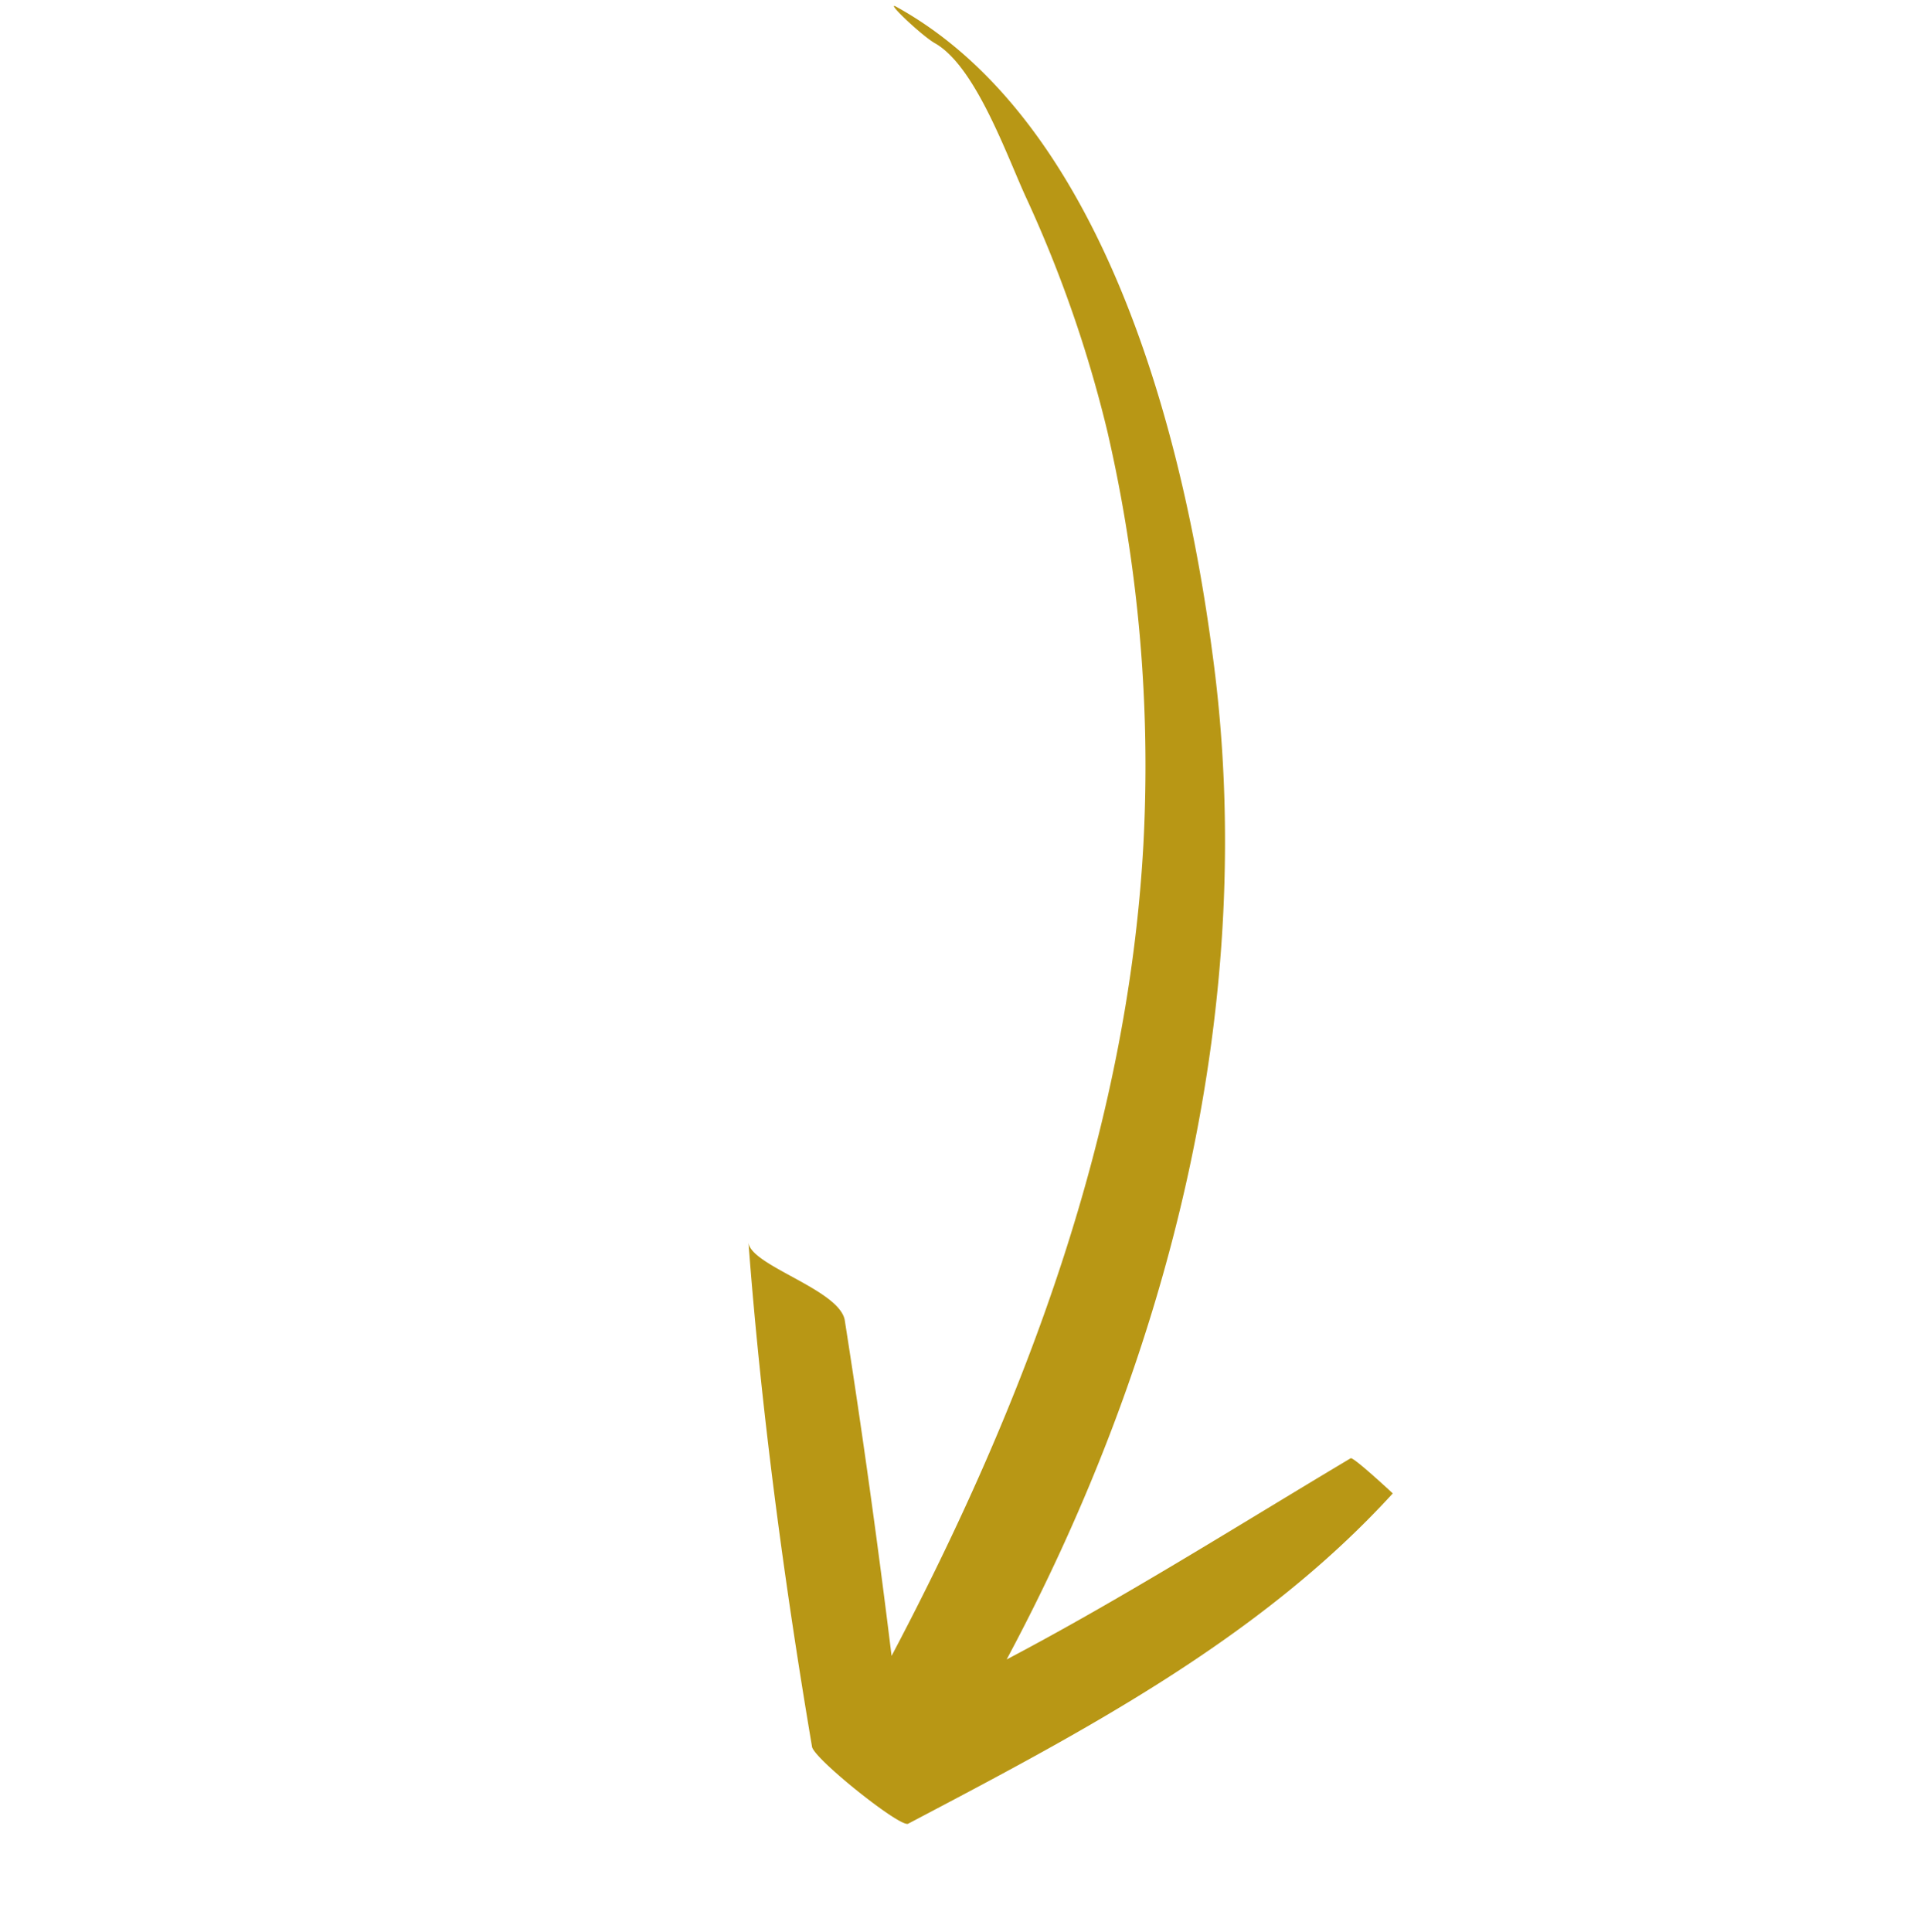
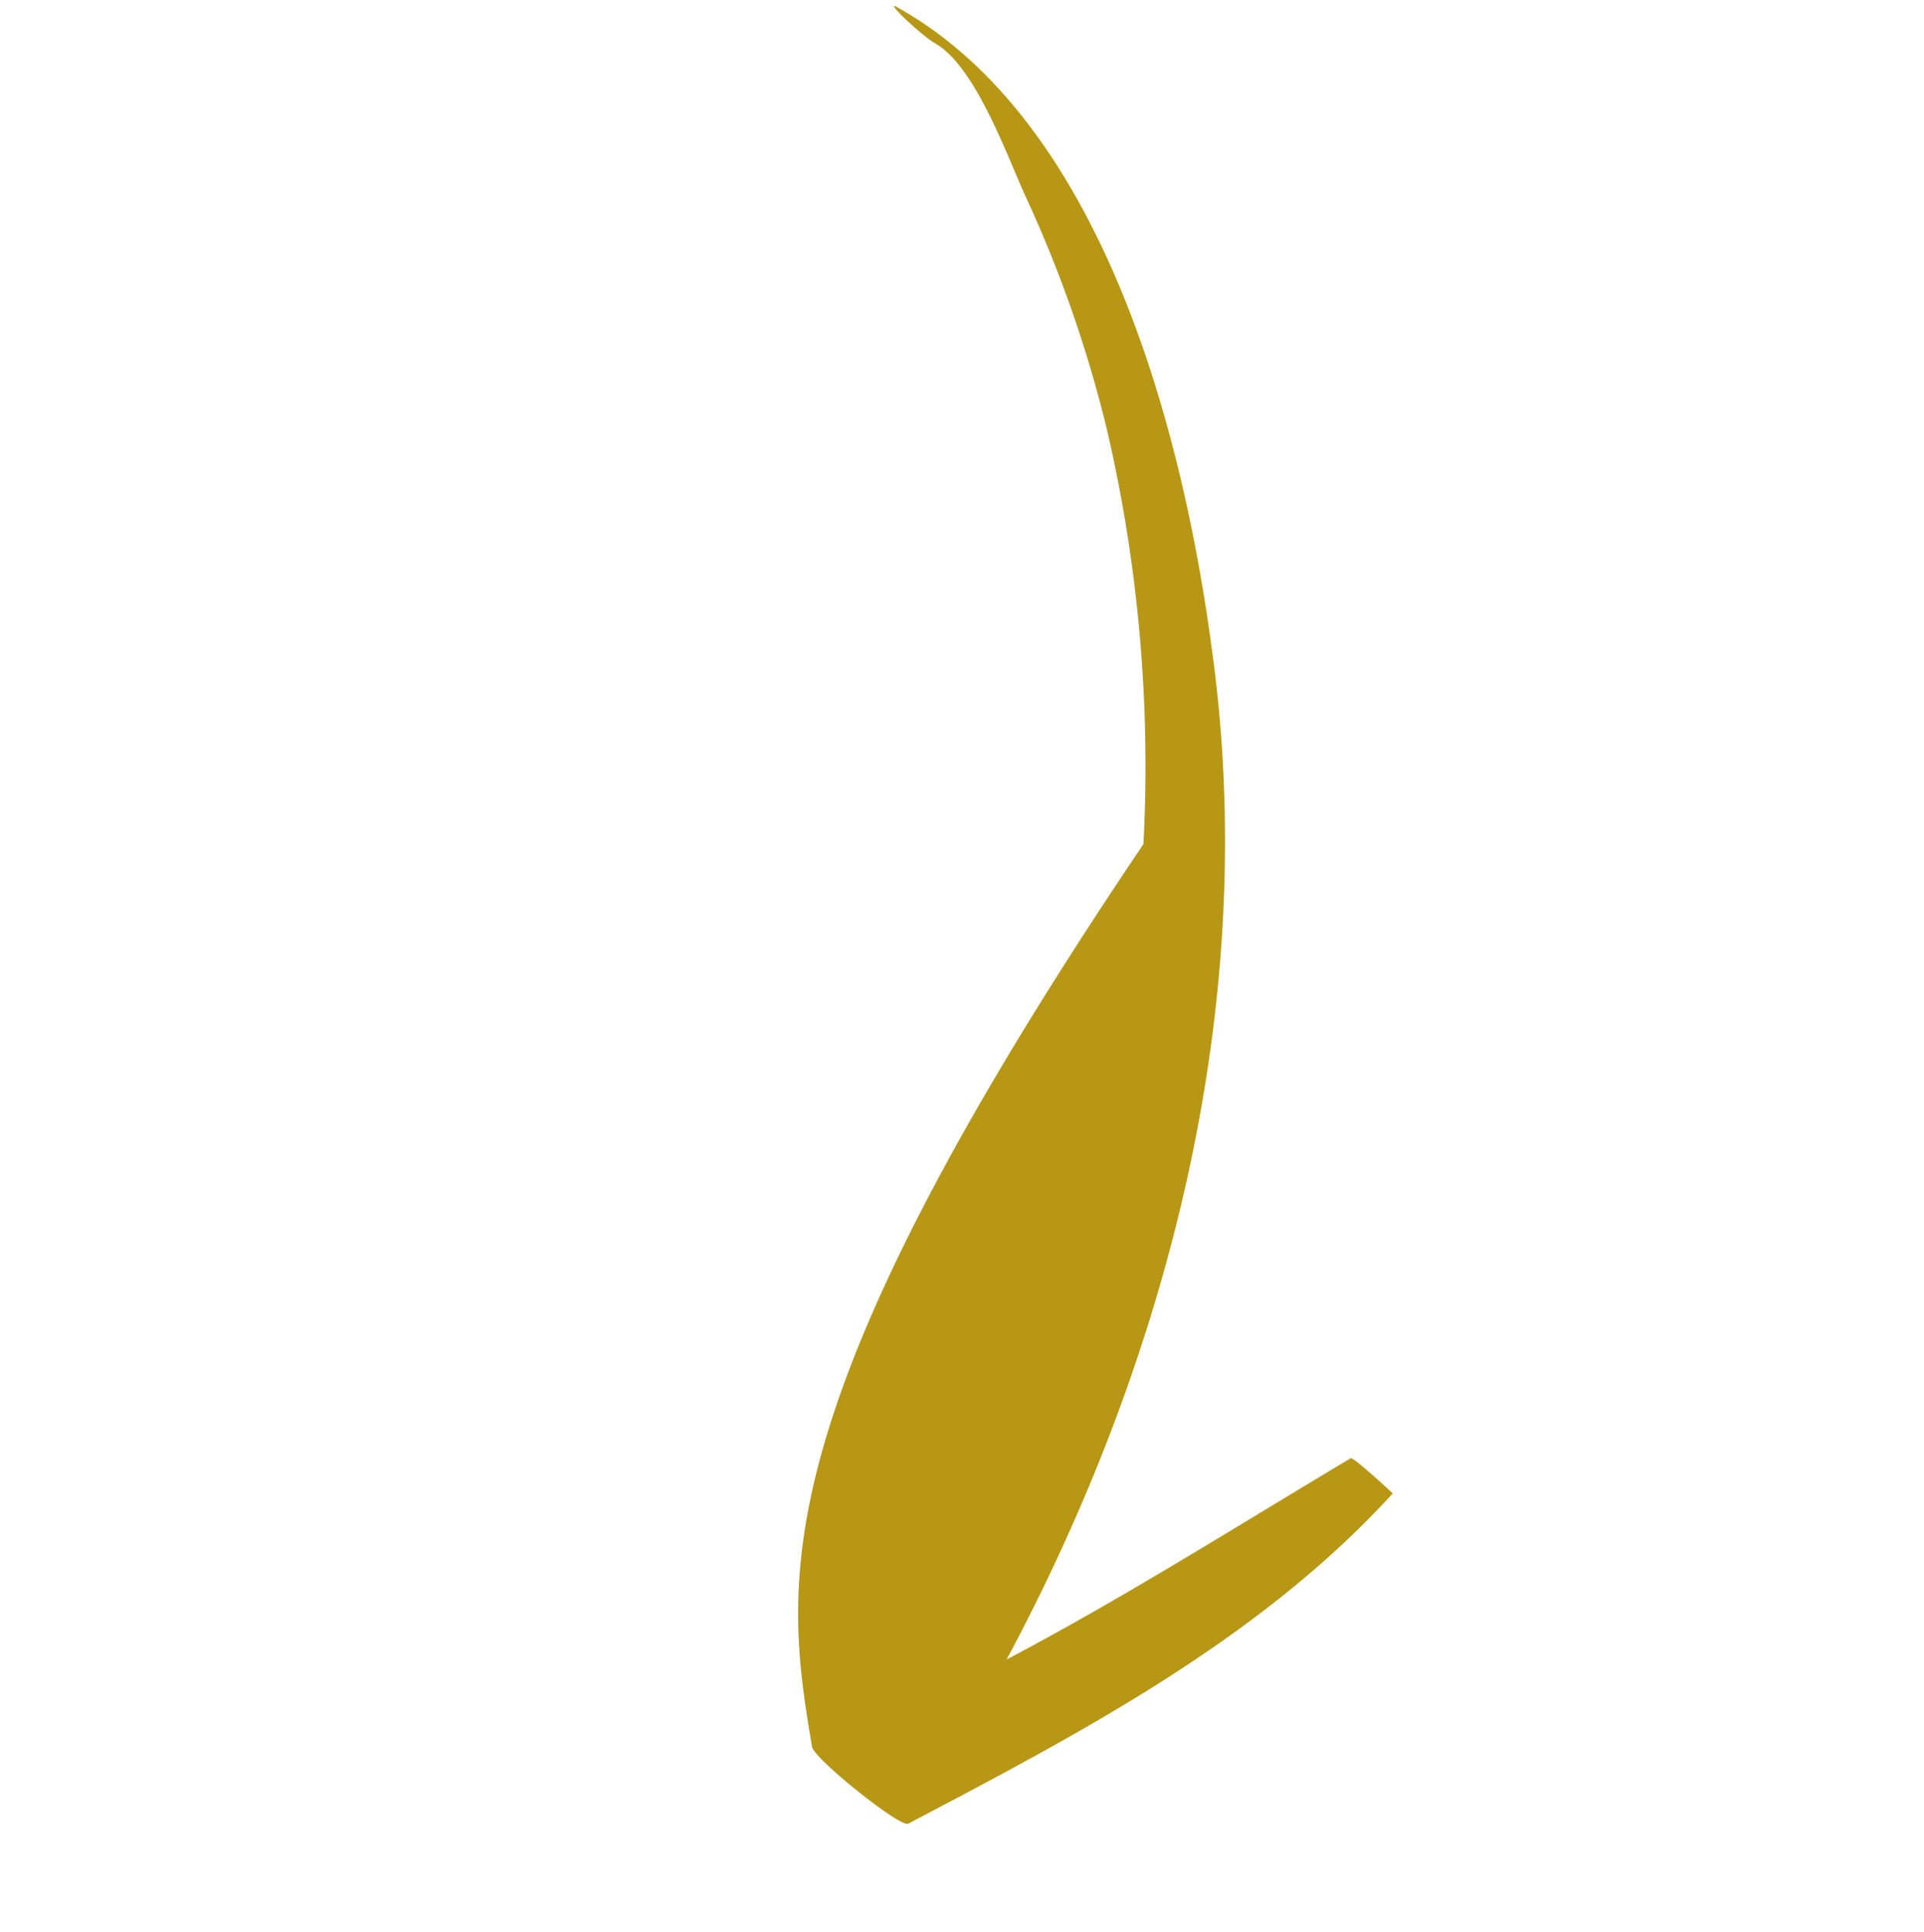
<svg xmlns="http://www.w3.org/2000/svg" width="171.342" height="172.007" viewBox="0 0 171.342 172.007">
-   <path id="arrow_1_" data-name="arrow (1)" d="M.885,114.2c-.732-4.148,3.66-11.469,5.368-15.129A112.487,112.487,0,0,1,17.478,80.28,132.342,132.342,0,0,1,43.587,54.171c20.5-15.373,44.9-23.913,69.787-29.281-6.832,7.32-13.665,14.885-20.253,22.449-1.708,2.2,1.708,9.516.244,10.98C104.1,47.826,114.35,36.6,124.111,25.133c.732-.732.488-10.736-.244-10.98C107.762,7.565,91.169.732,73.6,0c0,0-.244,4.636,0,4.88,11.225,3.9,22.693,7.564,33.429,11.957-30.257,6.344-59.539,20.5-80.524,43.678C13.33,74.912-3.507,98.337.641,119.078c.244.732.488-3.66.244-4.88Z" transform="translate(171.342 76.594) rotate(130)" fill="#b89715" />
+   <path id="arrow_1_" data-name="arrow (1)" d="M.885,114.2c-.732-4.148,3.66-11.469,5.368-15.129A112.487,112.487,0,0,1,17.478,80.28,132.342,132.342,0,0,1,43.587,54.171C104.1,47.826,114.35,36.6,124.111,25.133c.732-.732.488-10.736-.244-10.98C107.762,7.565,91.169.732,73.6,0c0,0-.244,4.636,0,4.88,11.225,3.9,22.693,7.564,33.429,11.957-30.257,6.344-59.539,20.5-80.524,43.678C13.33,74.912-3.507,98.337.641,119.078c.244.732.488-3.66.244-4.88Z" transform="translate(171.342 76.594) rotate(130)" fill="#b89715" />
</svg>